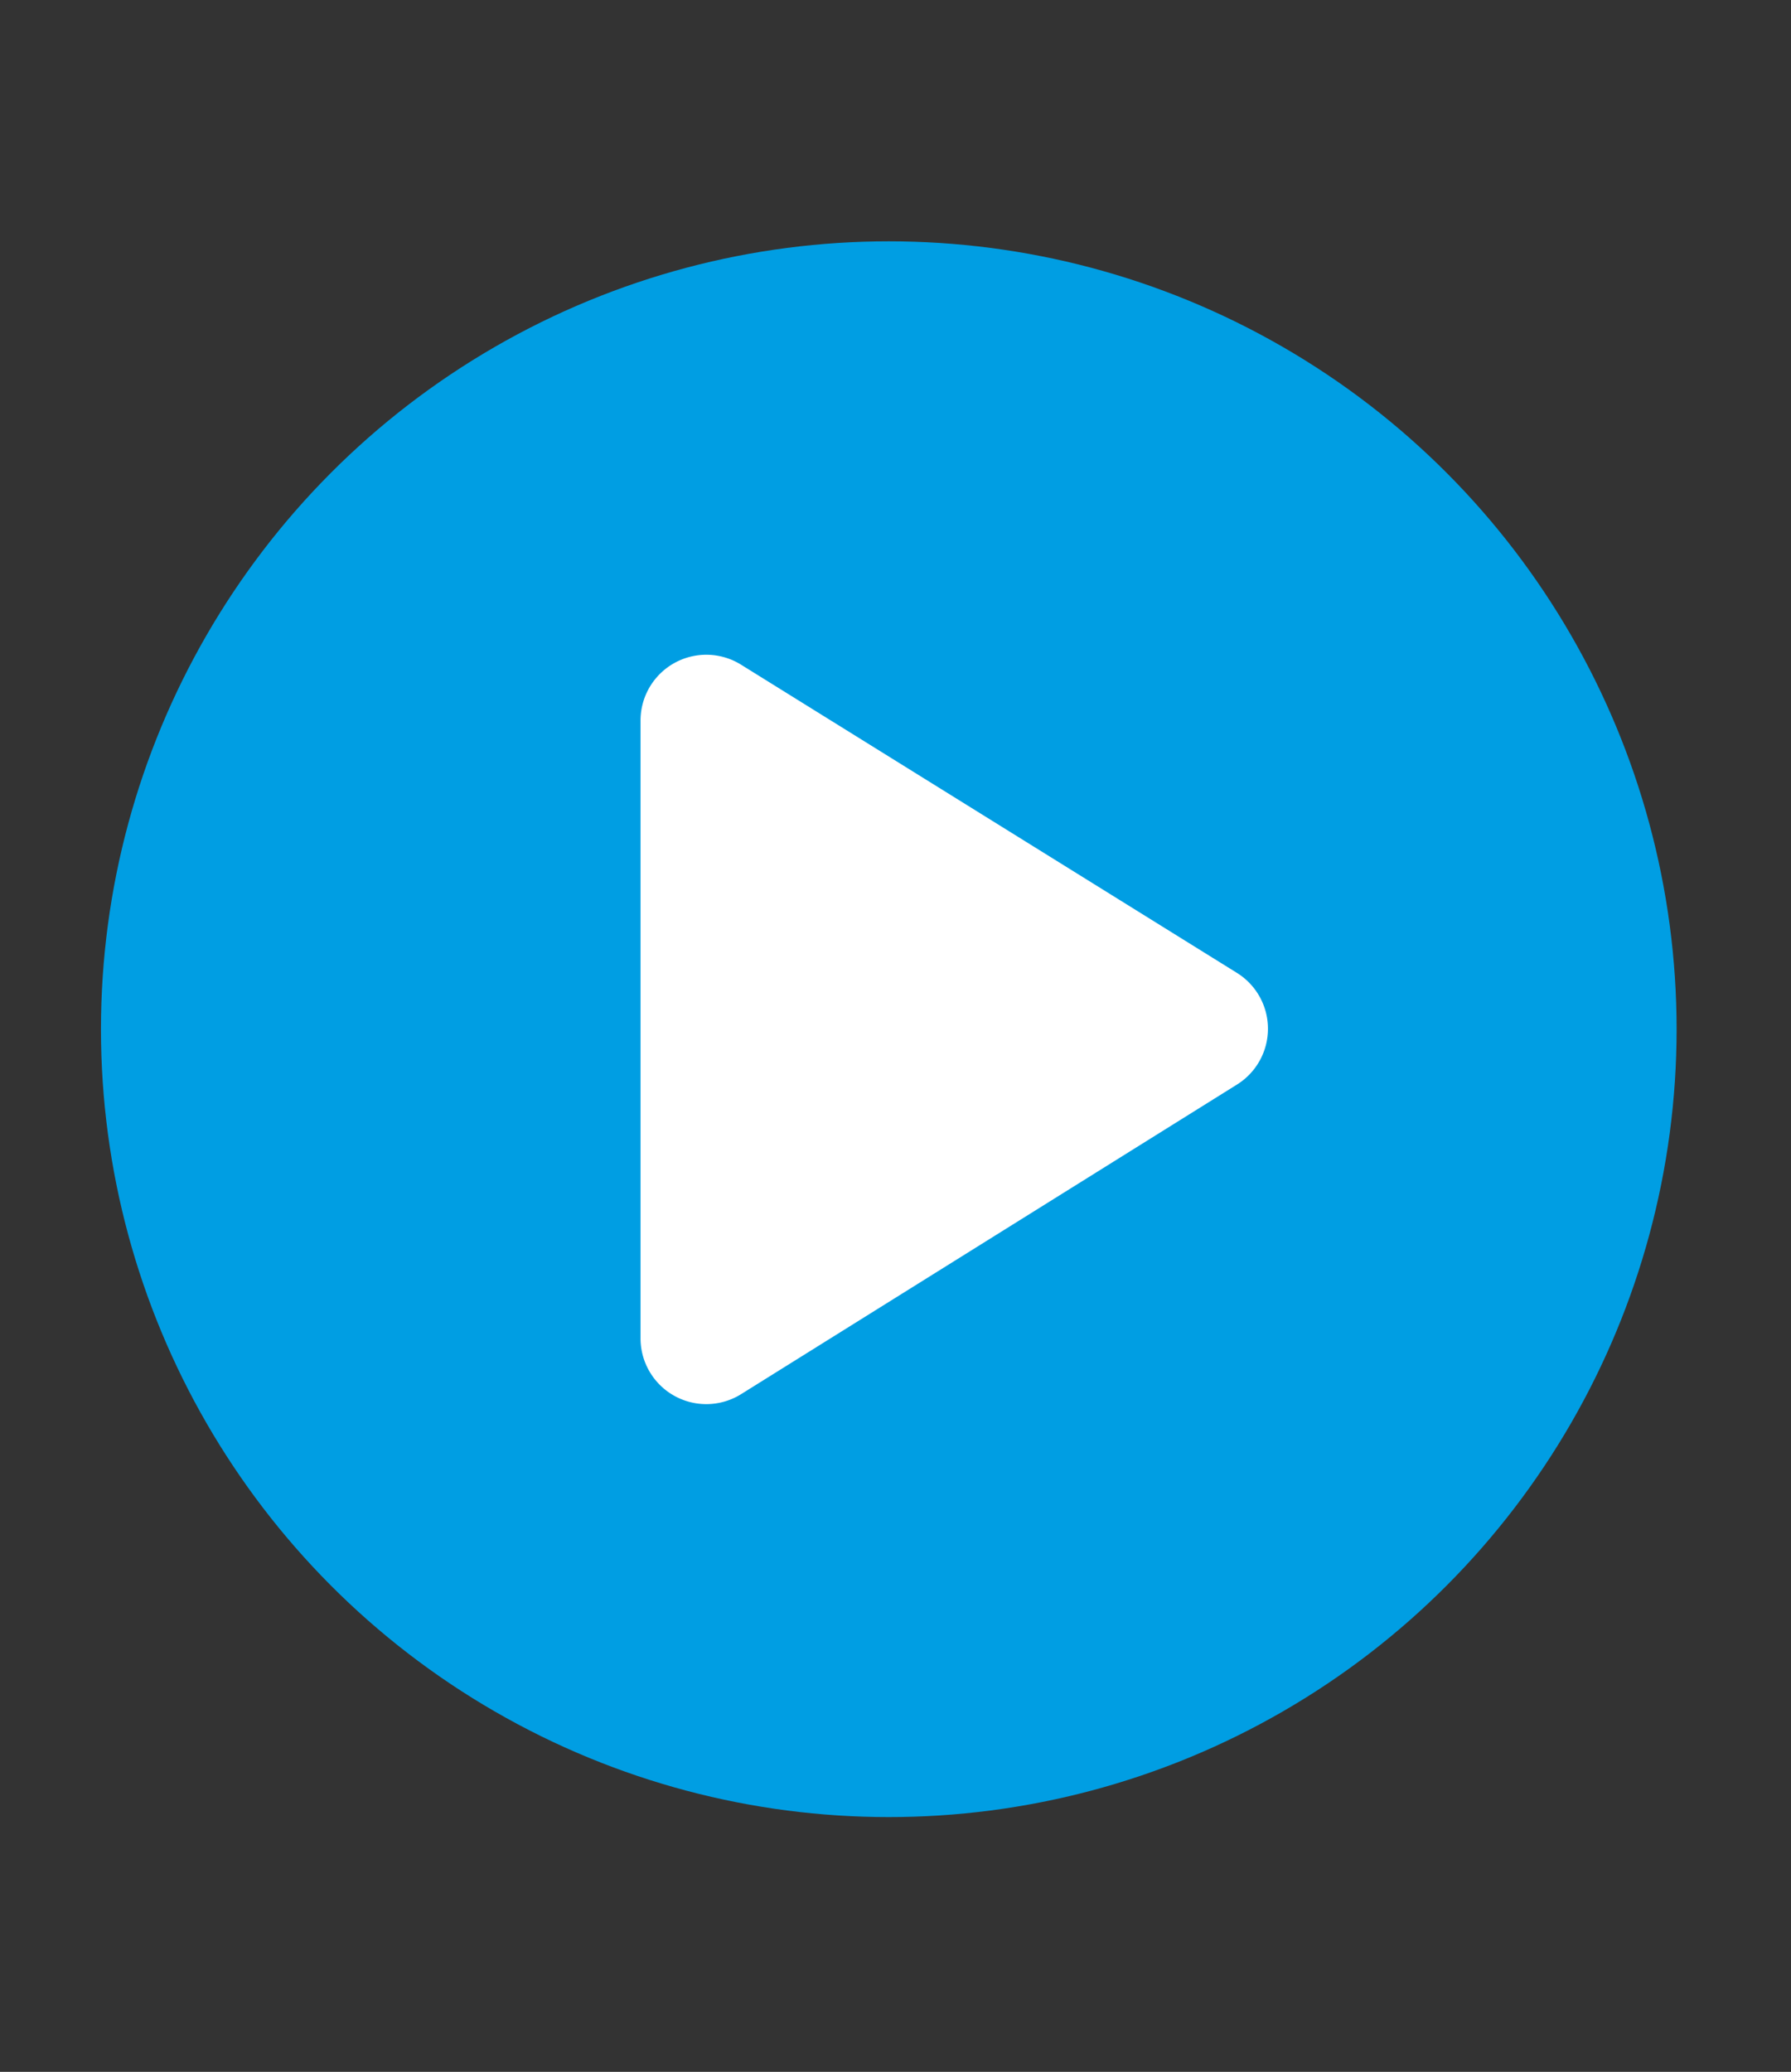
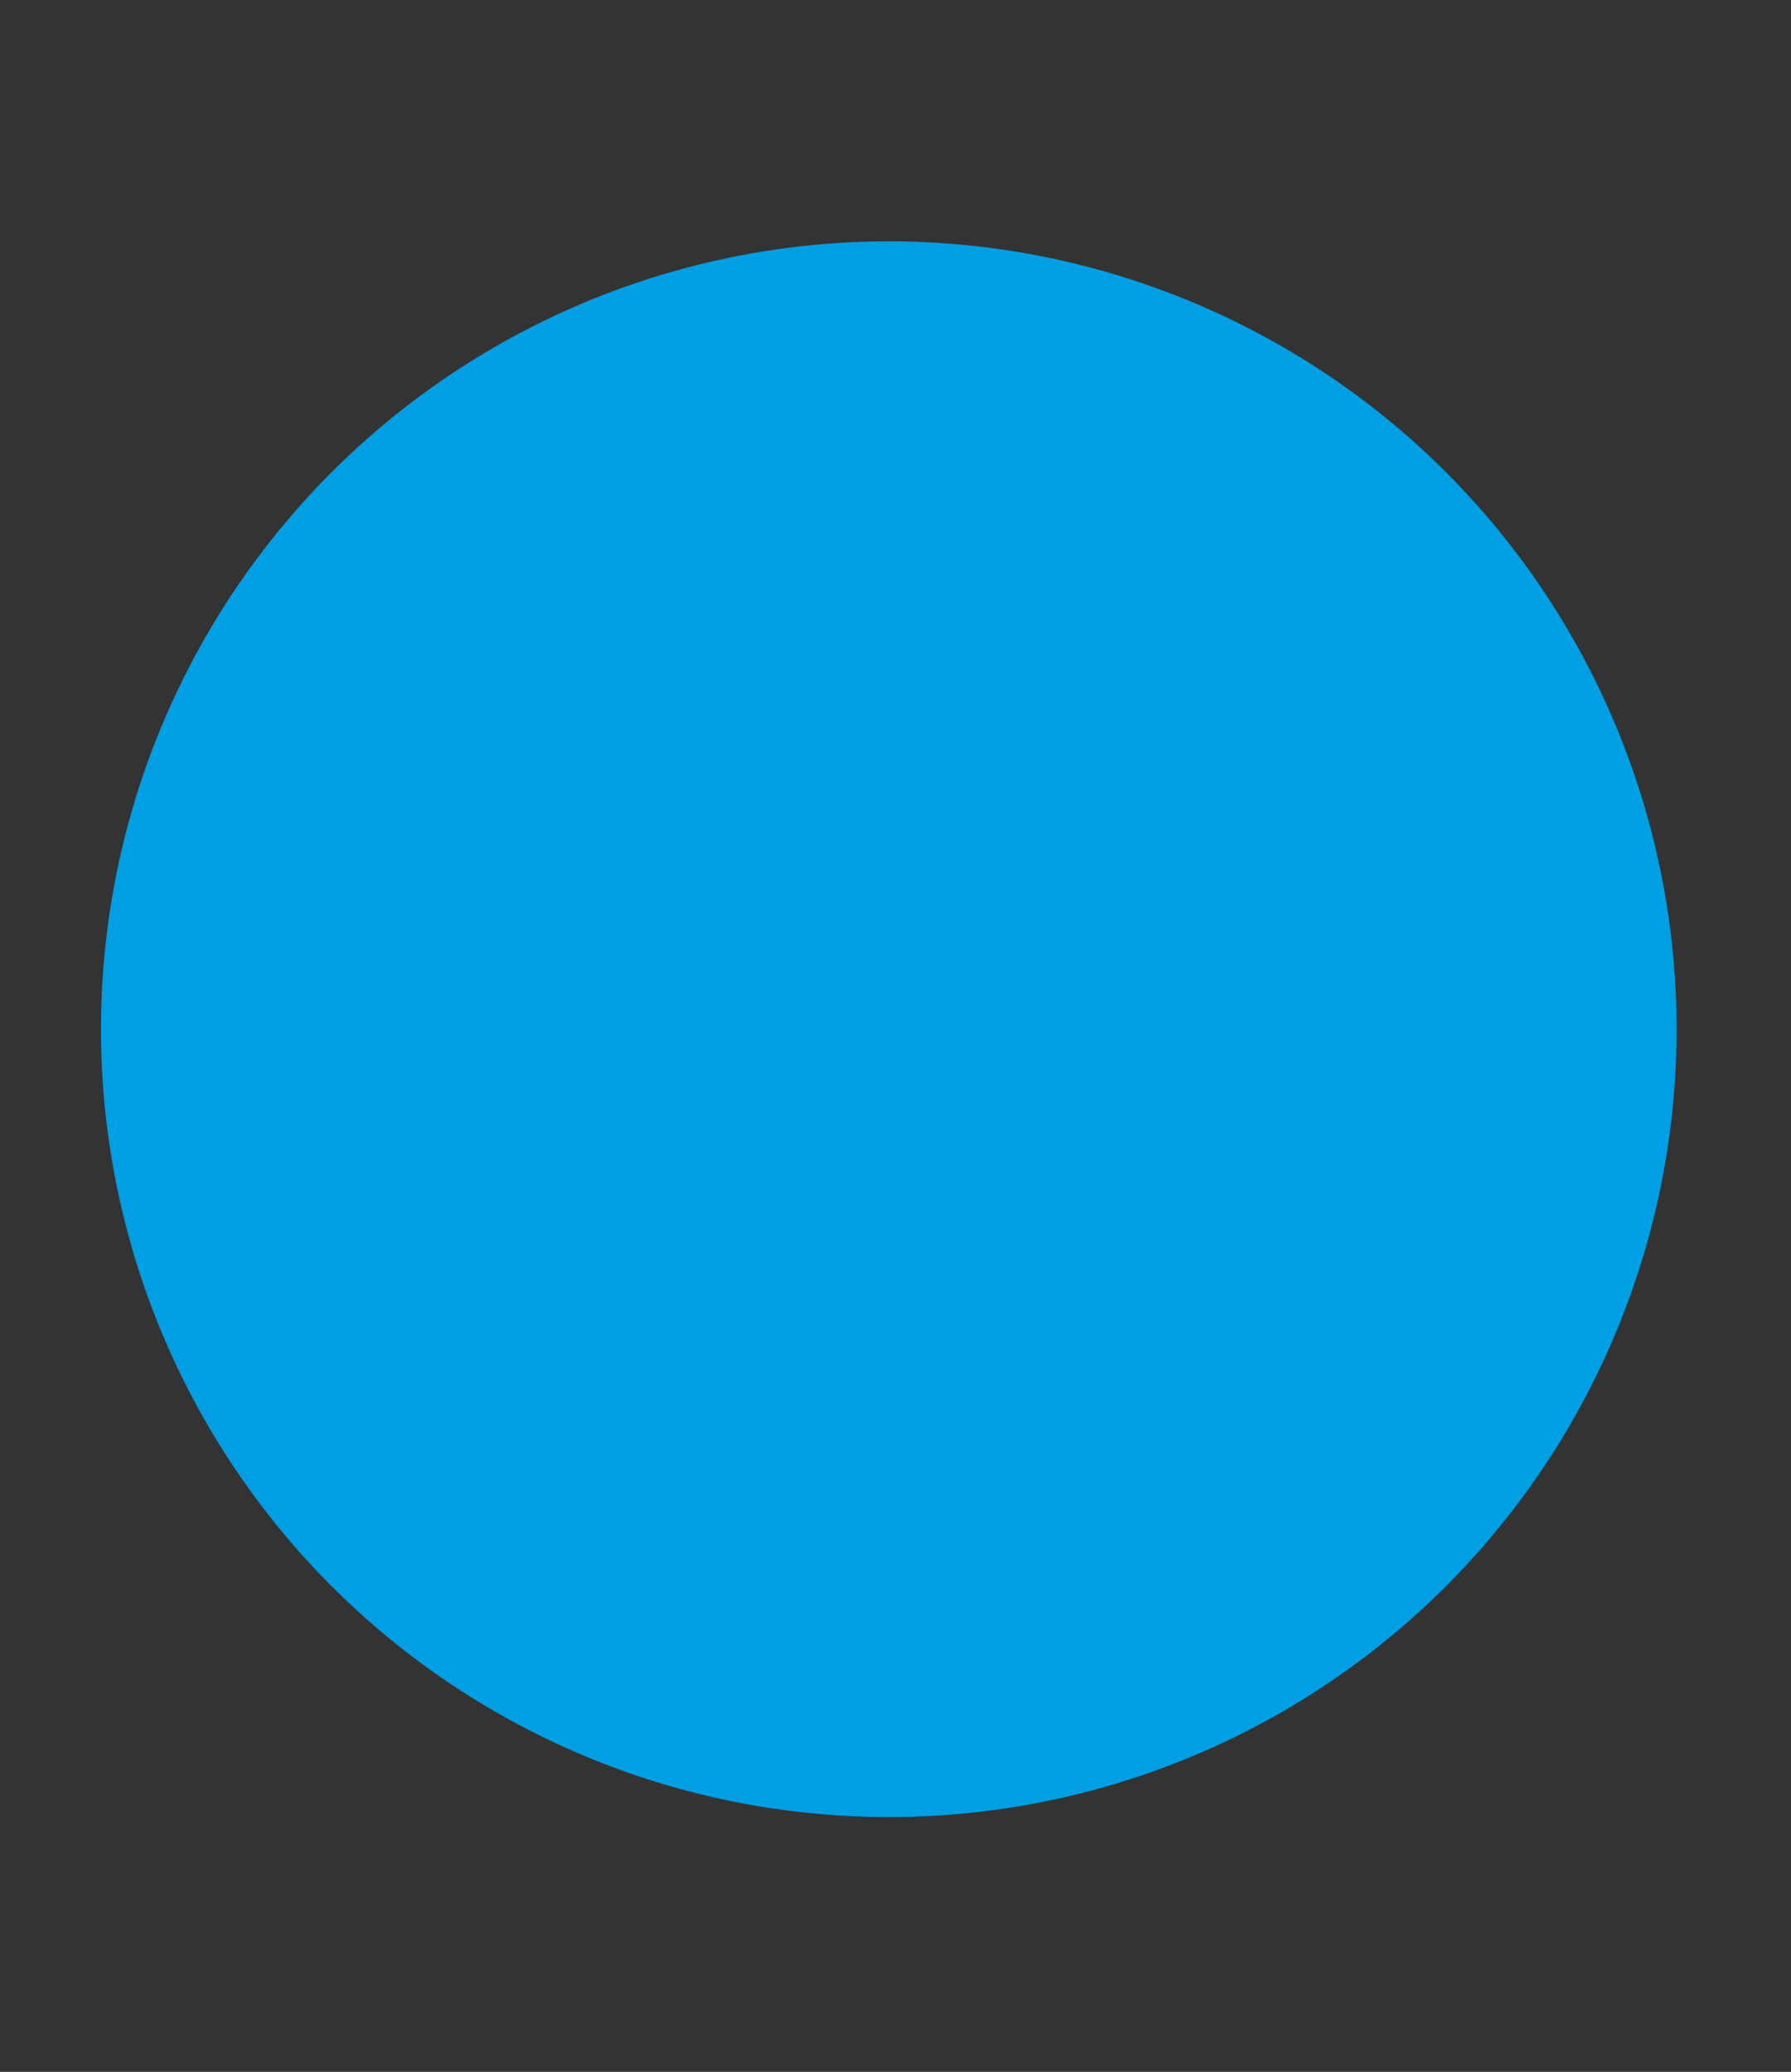
<svg xmlns="http://www.w3.org/2000/svg" viewBox="0 0 38.67 44.73">
  <rect x="0" y="0" width="38.67" height="44.73" fill="#333333" stroke="none" />
  <defs>
    <style>.cls-1{fill:#009ee3;}.cls-2{fill:#fff;}</style>
  </defs>
  <title>Sound 2</title>
  <g id="Ebene_2" data-name="Ebene 2">
    <circle class="cls-1" cx="19.19" cy="22.22" r="17.01" />
-     <path class="cls-2" d="M26.7,21,16,14.35a1.42,1.42,0,0,0-2.17,1.2V28.89A1.42,1.42,0,0,0,16,30.1L26.7,23.42A1.42,1.42,0,0,0,26.7,21Z" />
  </g>
</svg>